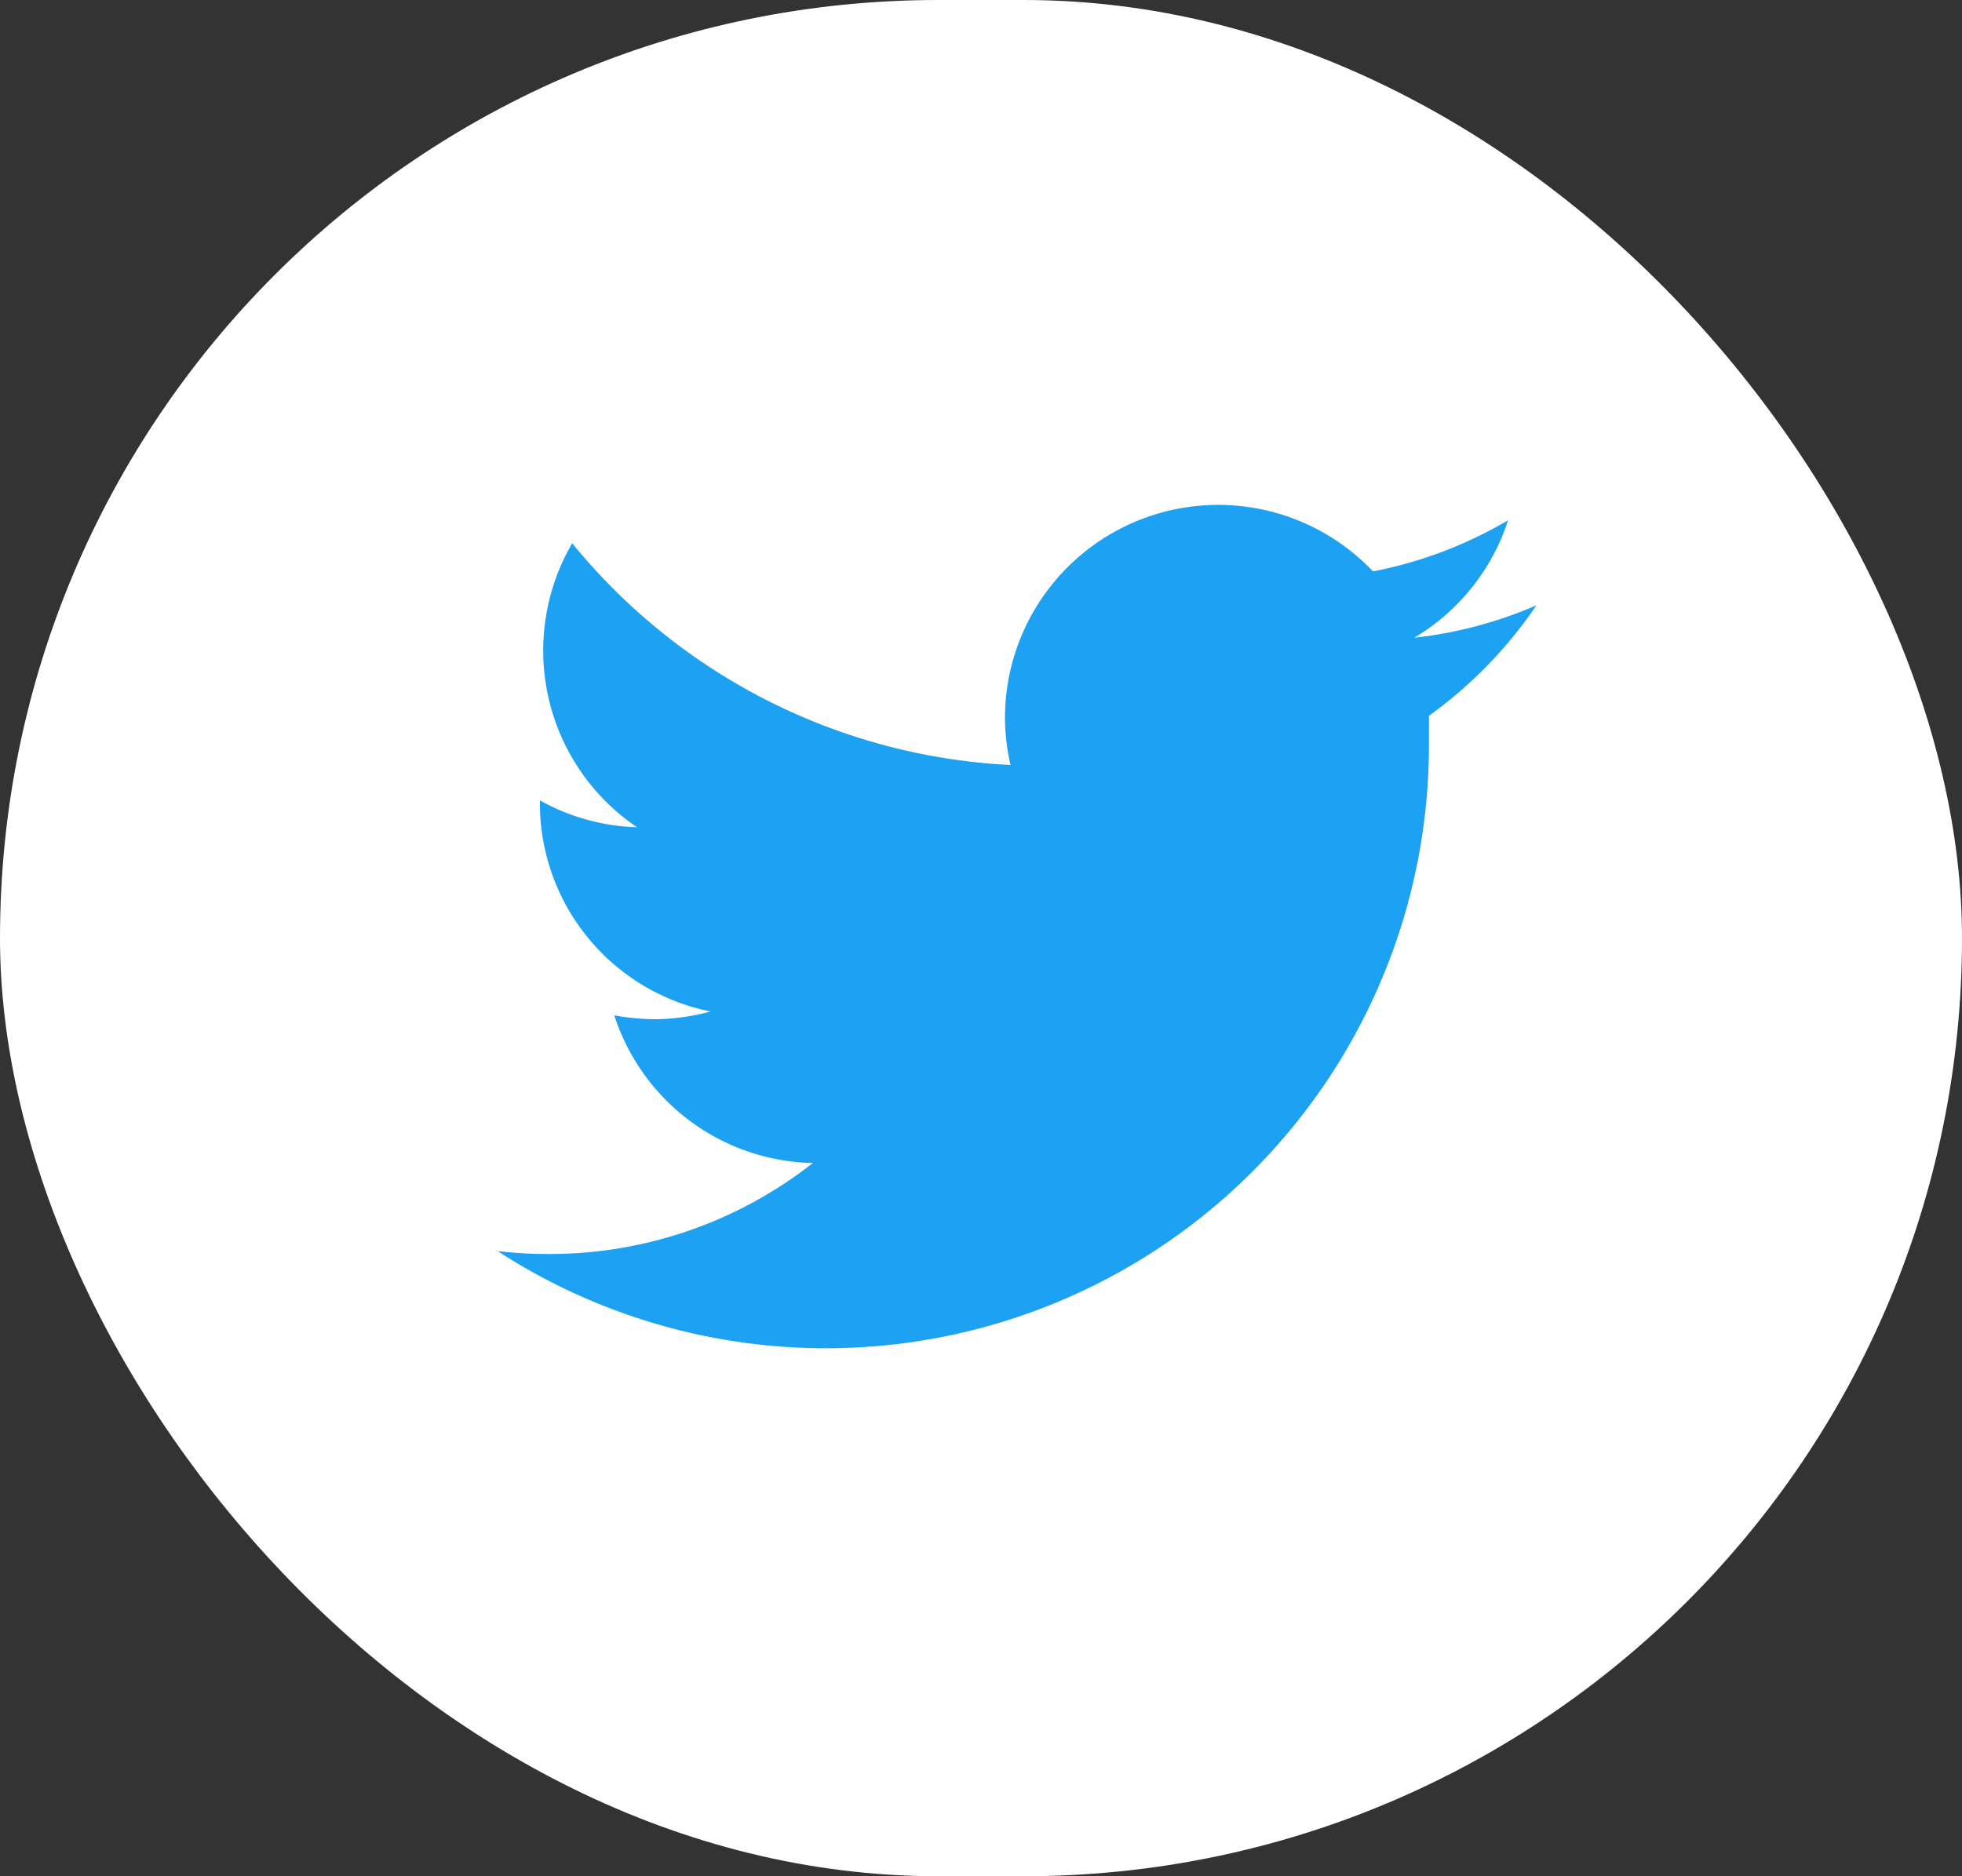
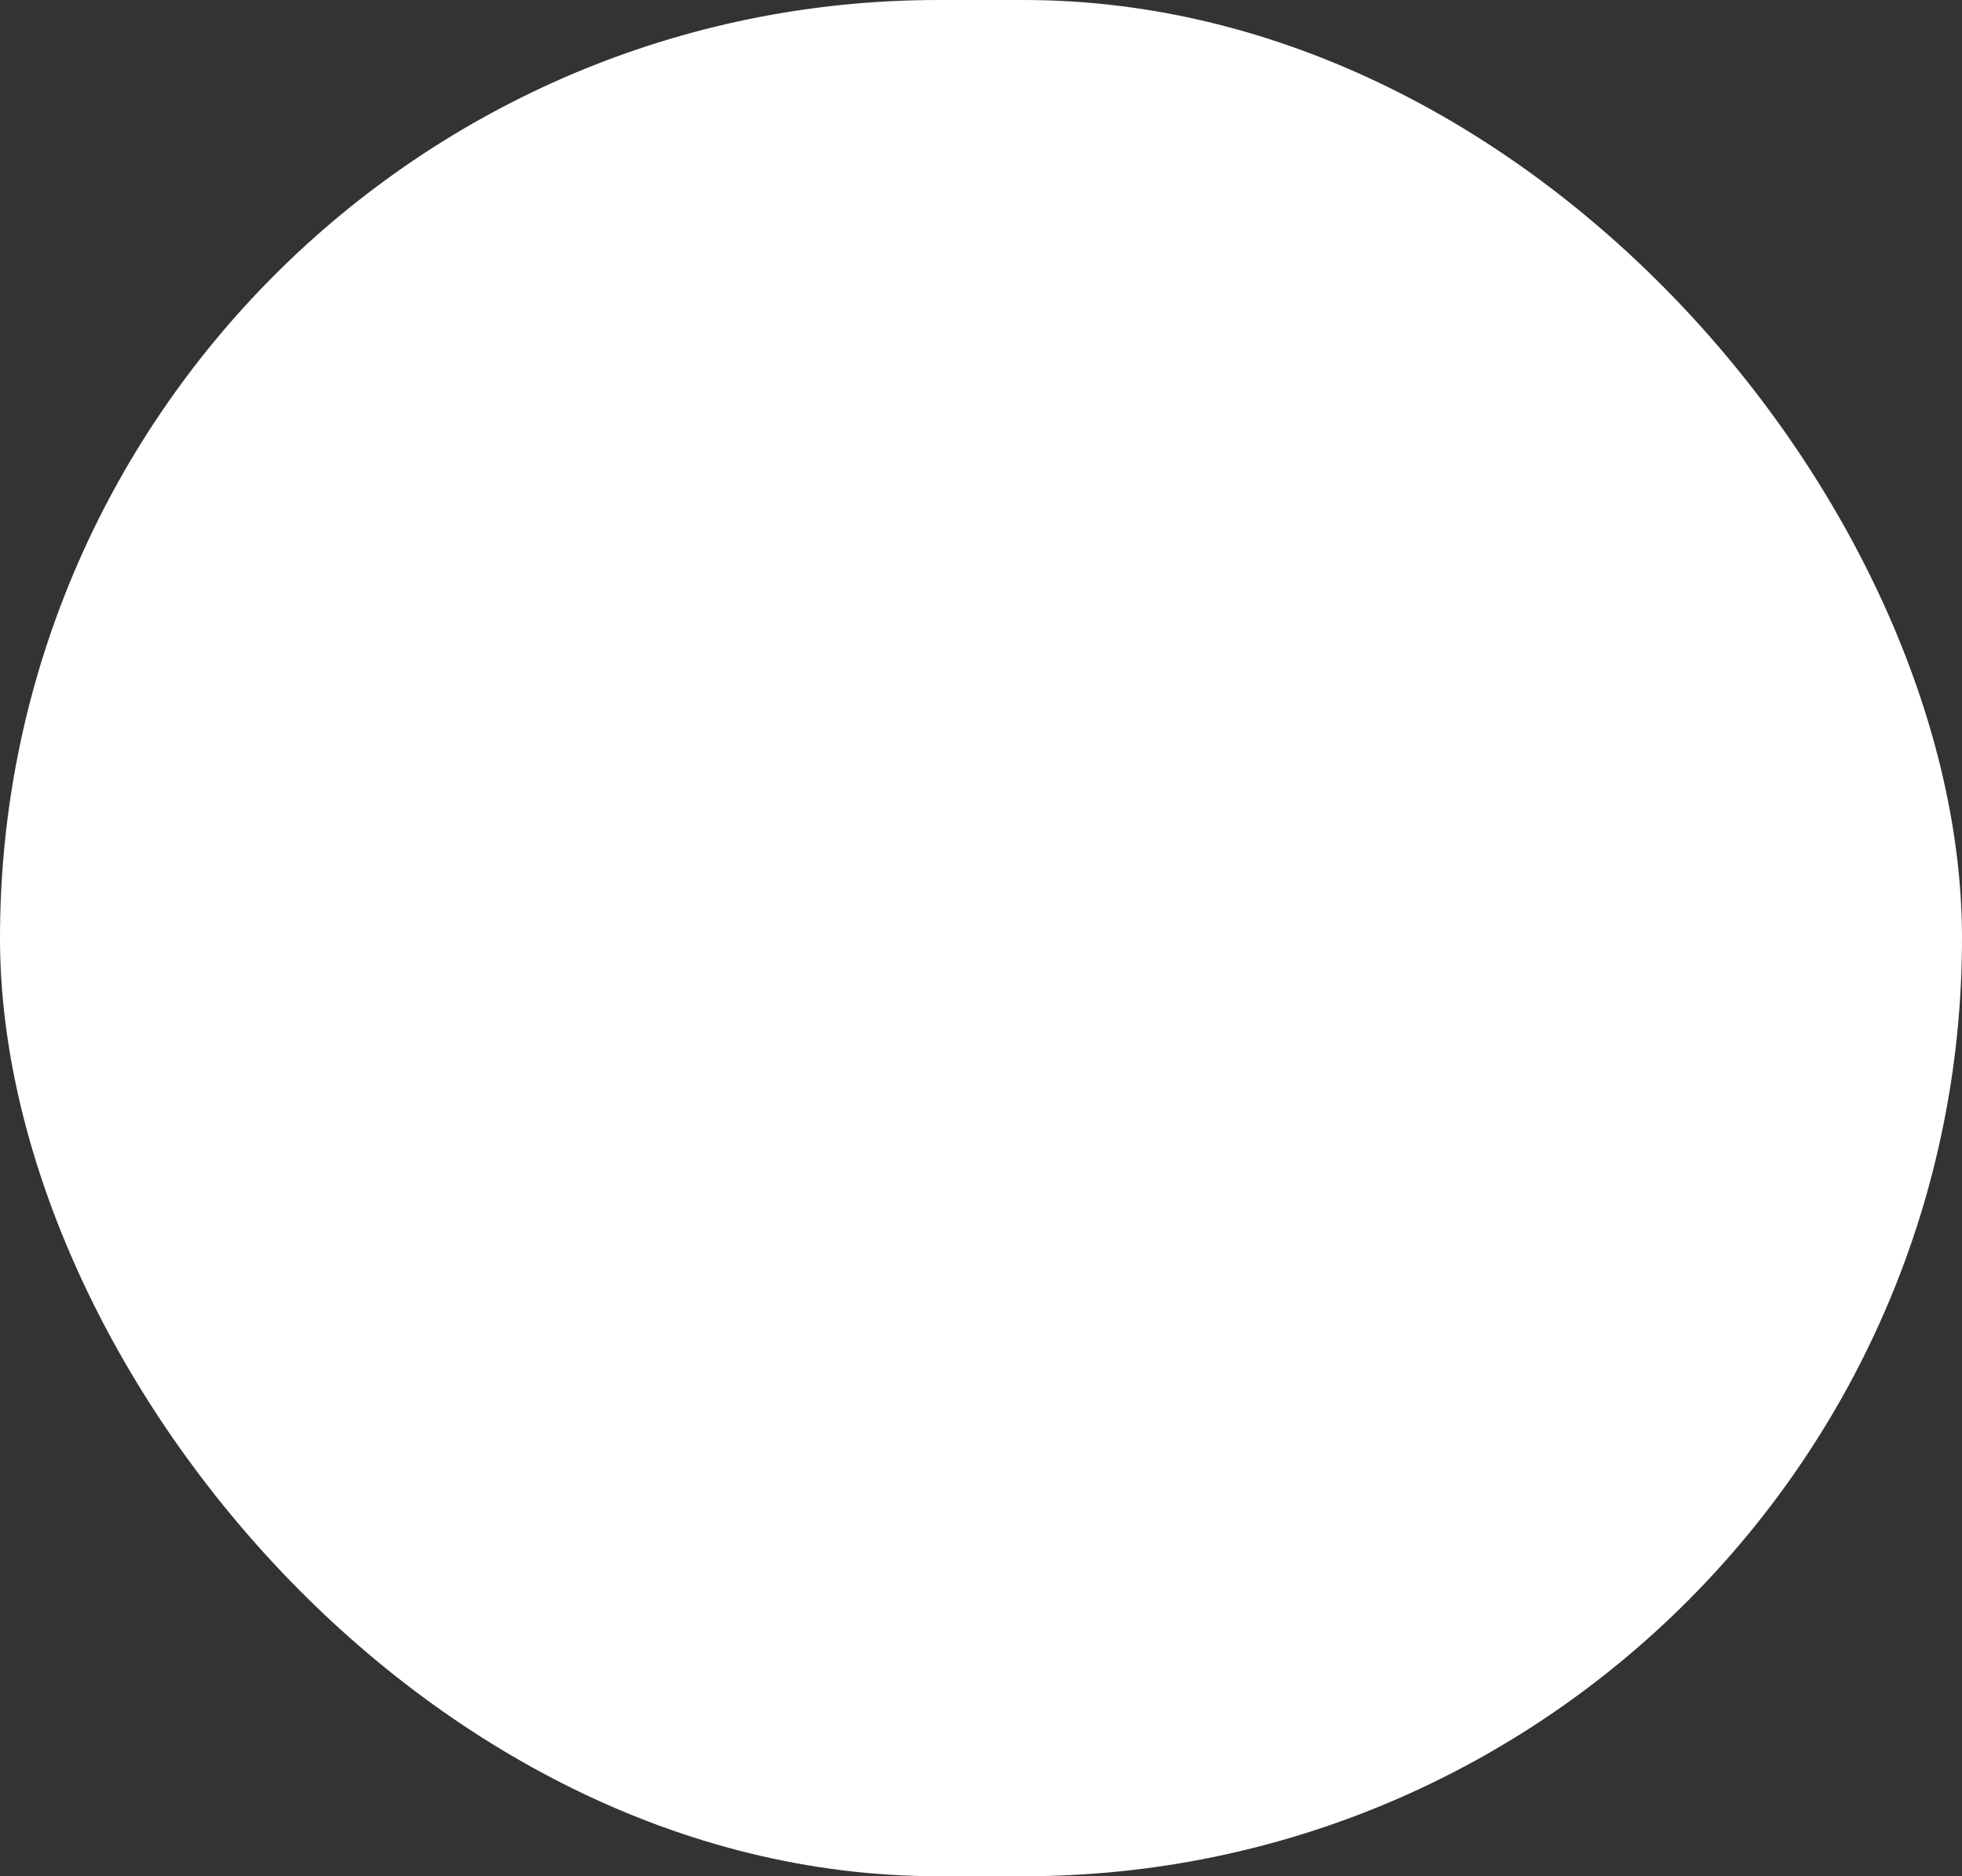
<svg xmlns="http://www.w3.org/2000/svg" width="23" height="22" viewBox="0 0 23 22">
  <rect x="0" y="0" width="23" height="22" fill="#333333" stroke="none" />
  <g id="Group_907" data-name="Group 907" transform="translate(0.41)">
    <rect id="Rectangle_31" data-name="Rectangle 31" width="23" height="22" rx="11" transform="translate(-0.41)" fill="#fff" />
-     <path id="Path_669" data-name="Path 669" d="M222.793,81.717a4.991,4.991,0,0,1-1.432.38,2.5,2.5,0,0,0,1.1-1.378,4.971,4.971,0,0,1-1.584.6,2.5,2.5,0,0,0-4.314,1.7,2.529,2.529,0,0,0,.065.57,7.077,7.077,0,0,1-5.138-2.6,2.5,2.5,0,0,0,.76,3.33,2.485,2.485,0,0,1-1.139-.315v.034a2.491,2.491,0,0,0,2,2.441,2.546,2.546,0,0,1-.657.091,2.7,2.7,0,0,1-.471-.046,2.5,2.5,0,0,0,2.328,1.732,4.992,4.992,0,0,1-3.095,1.067,5.225,5.225,0,0,1-.6-.034,7.069,7.069,0,0,0,10.917-5.954v-.323A5.153,5.153,0,0,0,222.793,81.717Z" transform="translate(-205.192 -74.619)" fill="#1da1f2" />
  </g>
</svg>